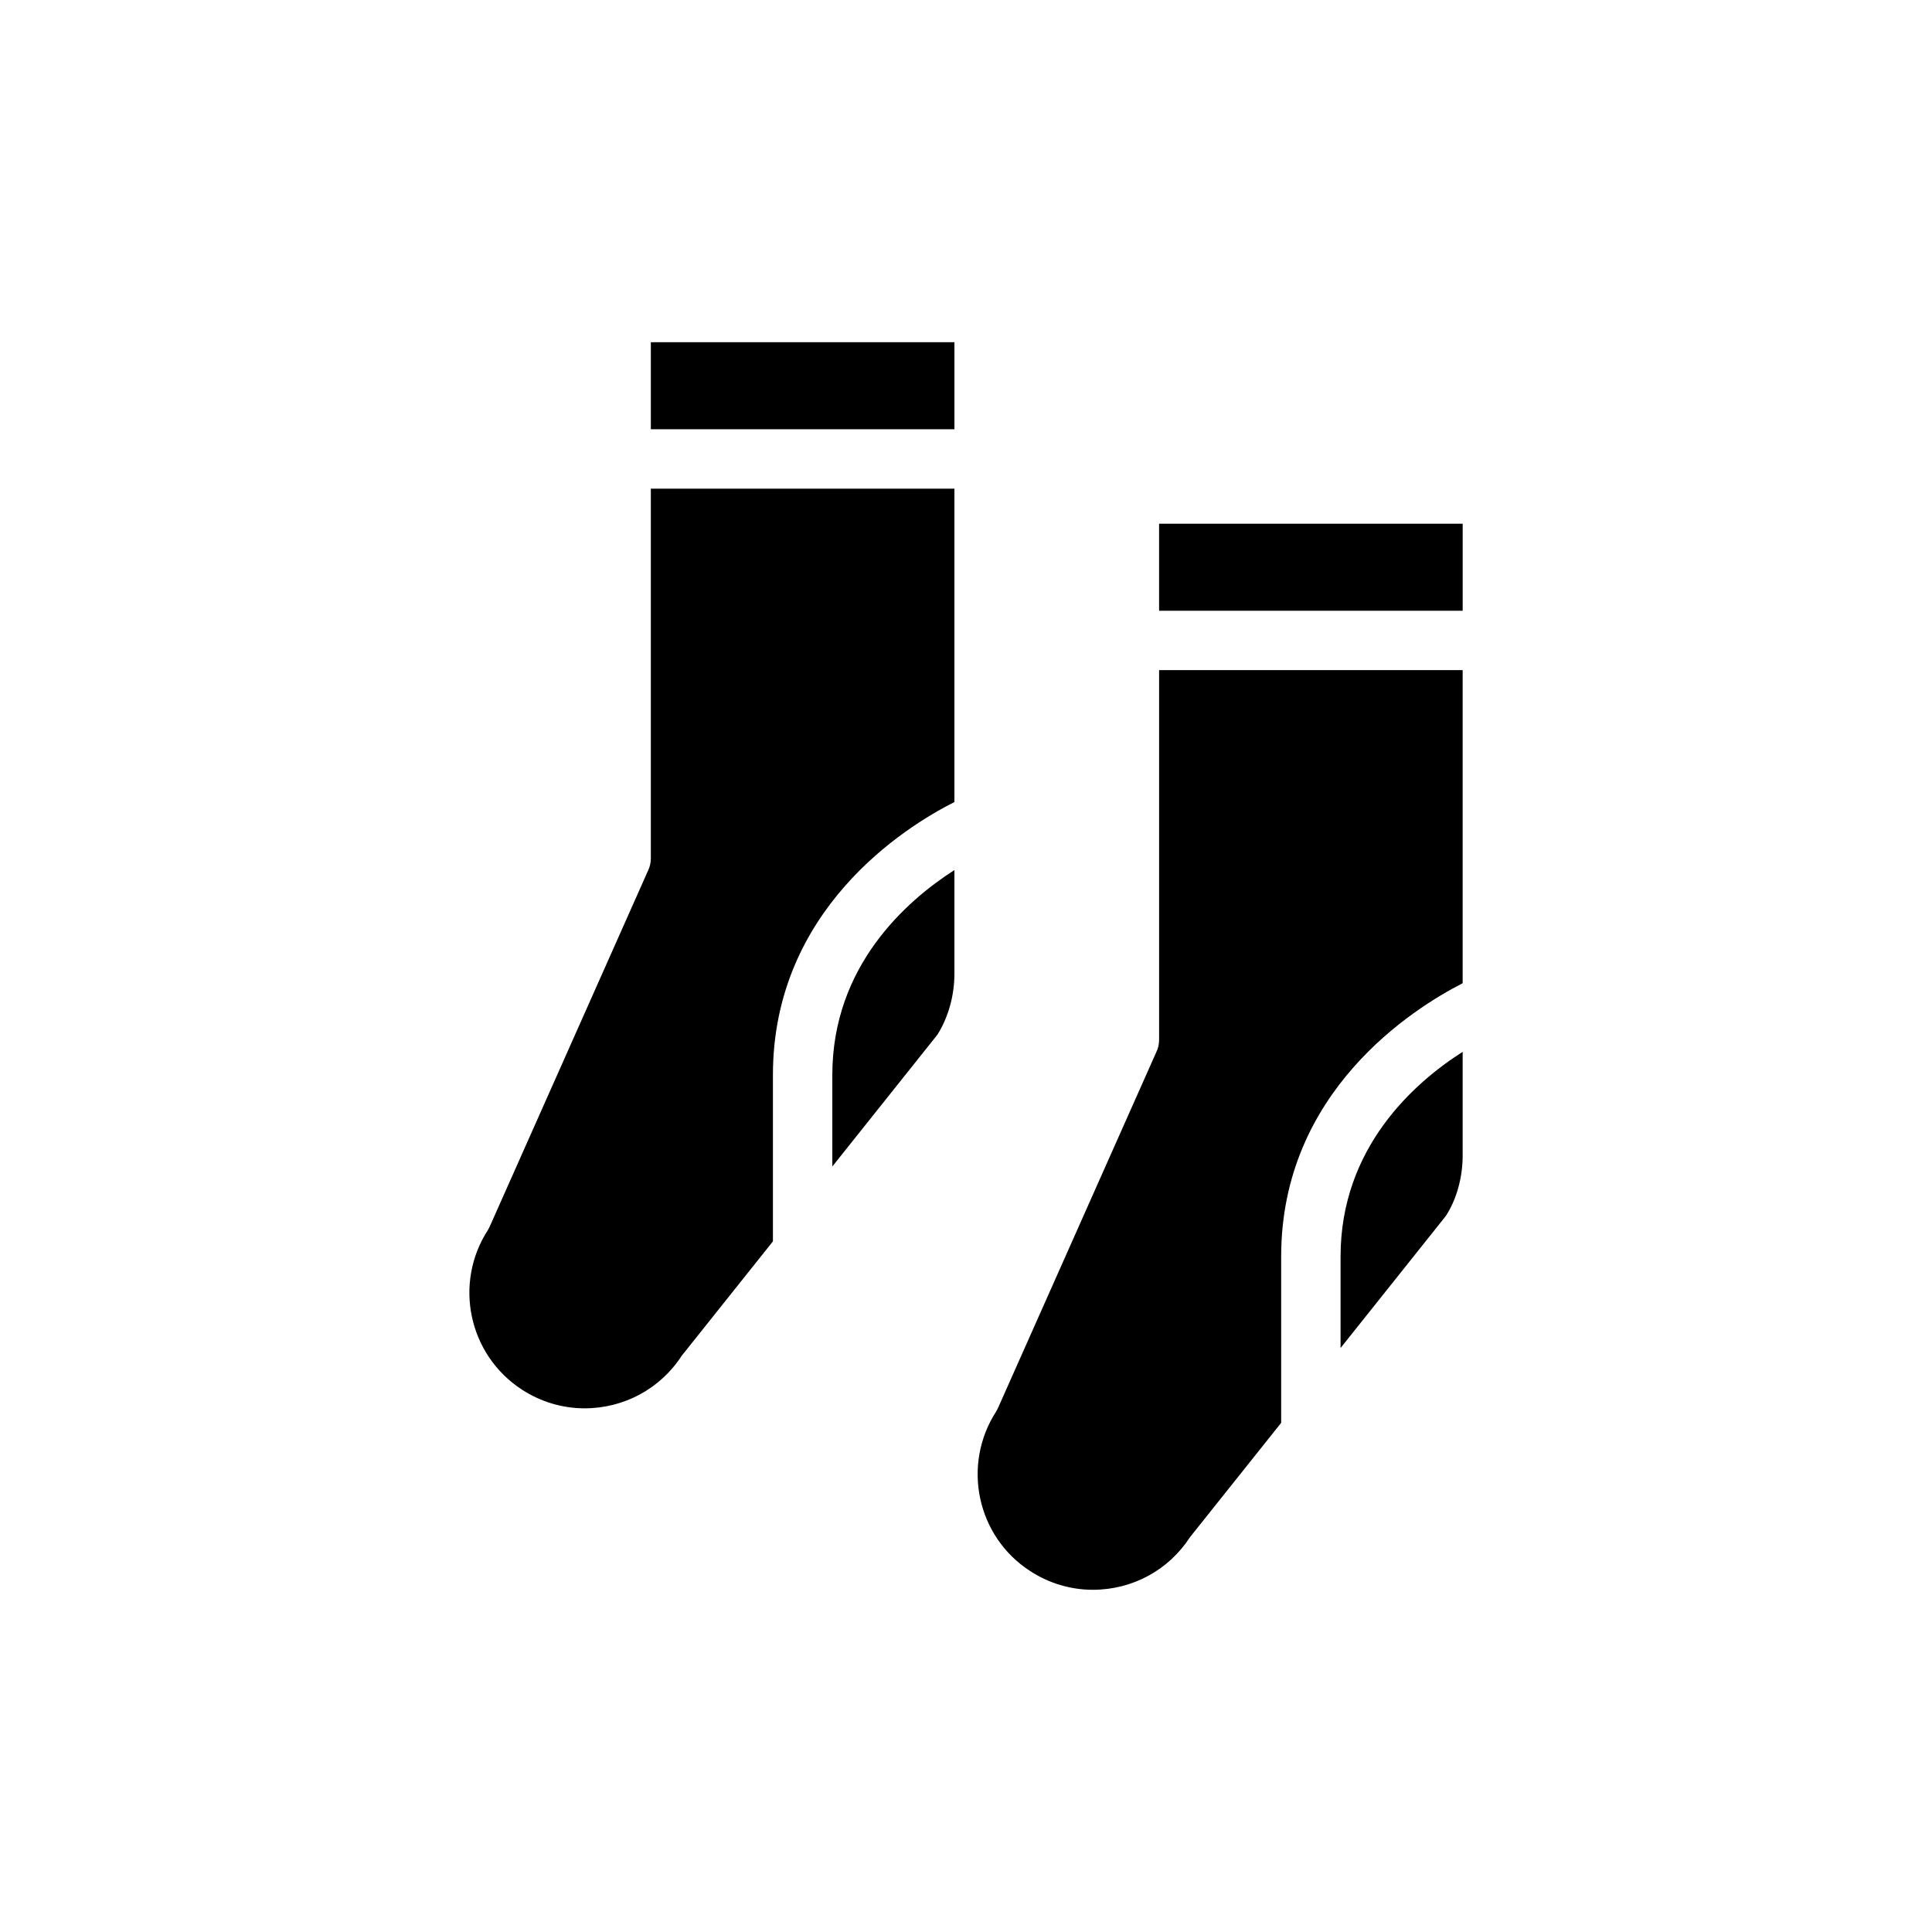
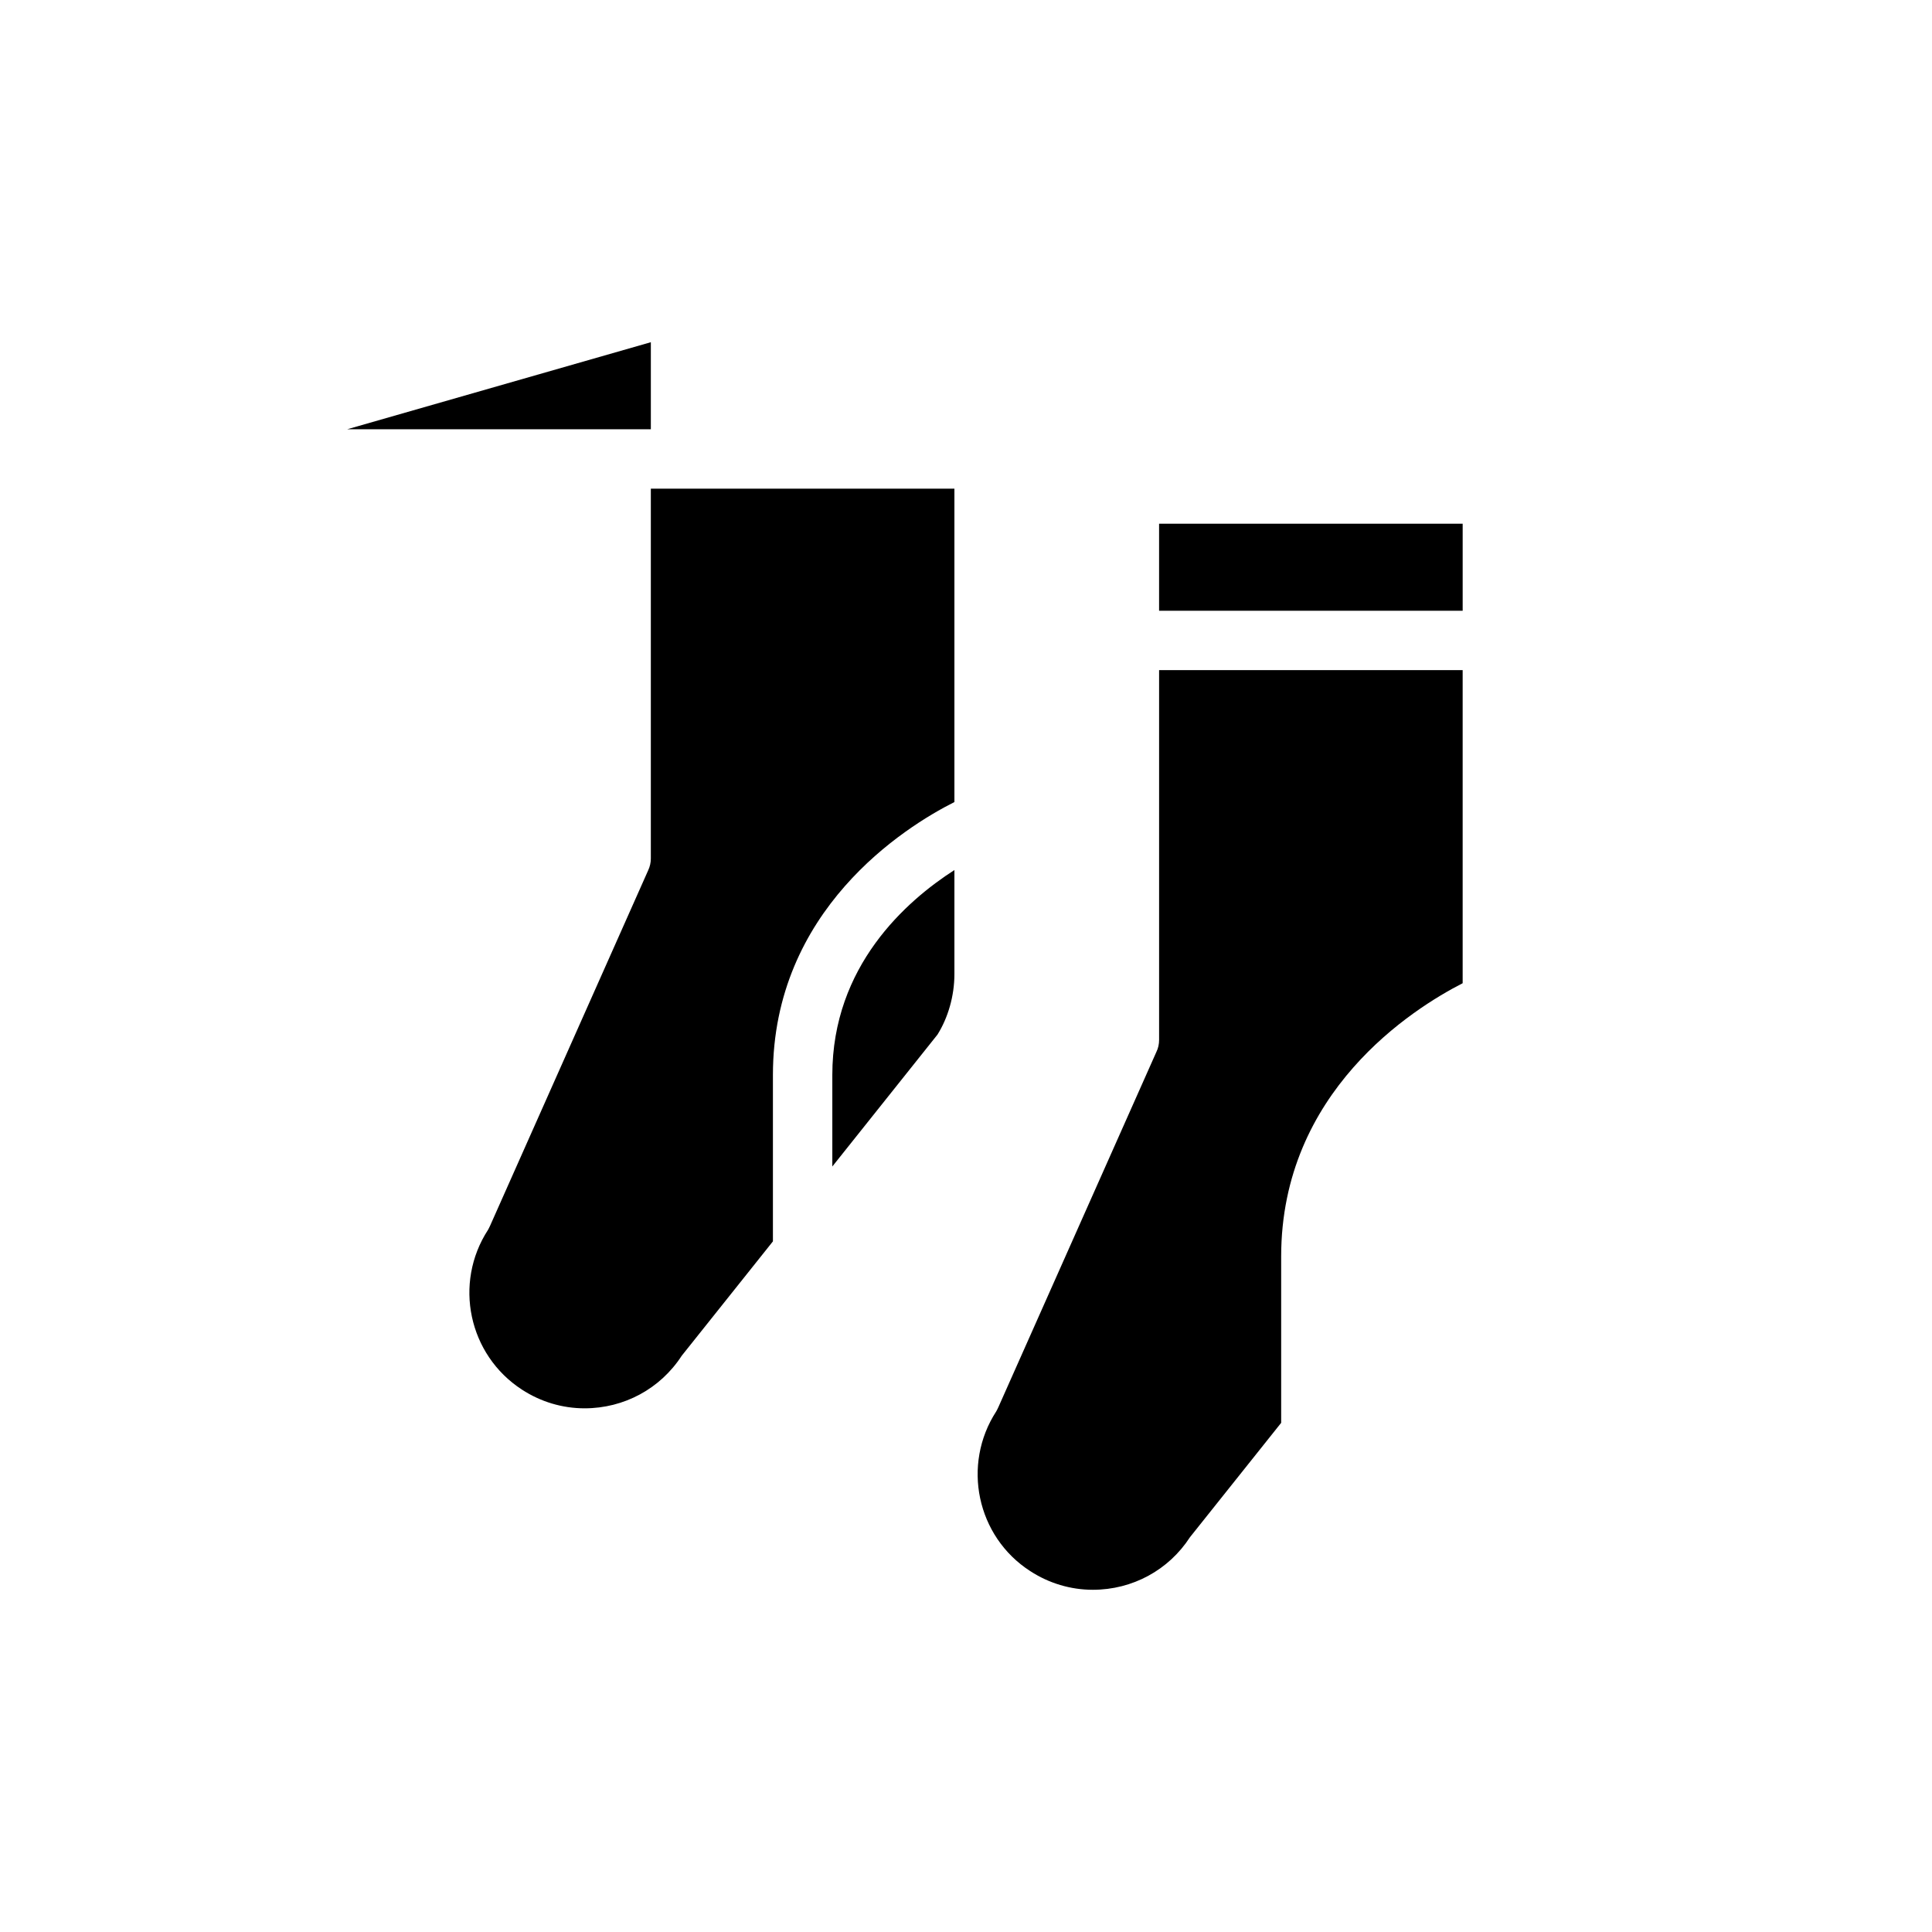
<svg xmlns="http://www.w3.org/2000/svg" fill="#000000" width="800px" height="800px" version="1.1" viewBox="144 144 512 512">
  <g>
-     <path d="m316.48 234.69h80.453v23.066h-80.453z" />
+     <path d="m316.48 234.69v23.066h-80.453z" />
    <path d="m396.93 374.57v27.551c0 5.902-1.73 11.652-4.488 16.059l-27.867 34.953v-24.246c0-28.887 19.602-46.129 32.355-54.316z" />
    <path d="m396.93 273.5v83.051c-13.305 6.688-48.098 28.652-48.098 72.344v44.082l-24.168 30.309c-5.668 8.738-15.273 13.934-25.742 13.934-5.902 0-11.652-1.73-16.609-4.961-14.168-9.211-18.184-28.184-8.973-42.352 0.156-0.316 0.395-0.707 0.551-1.102l41.879-94.148c0.473-1.023 0.707-2.047 0.707-3.148v-98.008z" />
    <path d="m451.17 282.79h80.453v23.066h-80.453z" />
-     <path d="m531.62 422.75v27.473c0 5.902-1.652 11.73-4.488 16.059l-27.867 34.953v-24.246c0.004-28.891 19.605-46.133 32.355-54.238z" />
    <path d="m531.62 321.59v82.973c-13.227 6.769-48.098 28.734-48.098 72.422v44.082l-24.168 30.309c-5.664 8.734-15.27 13.934-25.738 13.934-5.902 0-11.652-1.73-16.609-4.961-14.168-9.133-18.184-28.184-8.973-42.352 0.156-0.316 0.395-0.707 0.551-1.102l41.879-94.148c0.469-0.945 0.707-2.047 0.707-3.148v-98.008z" />
  </g>
</svg>